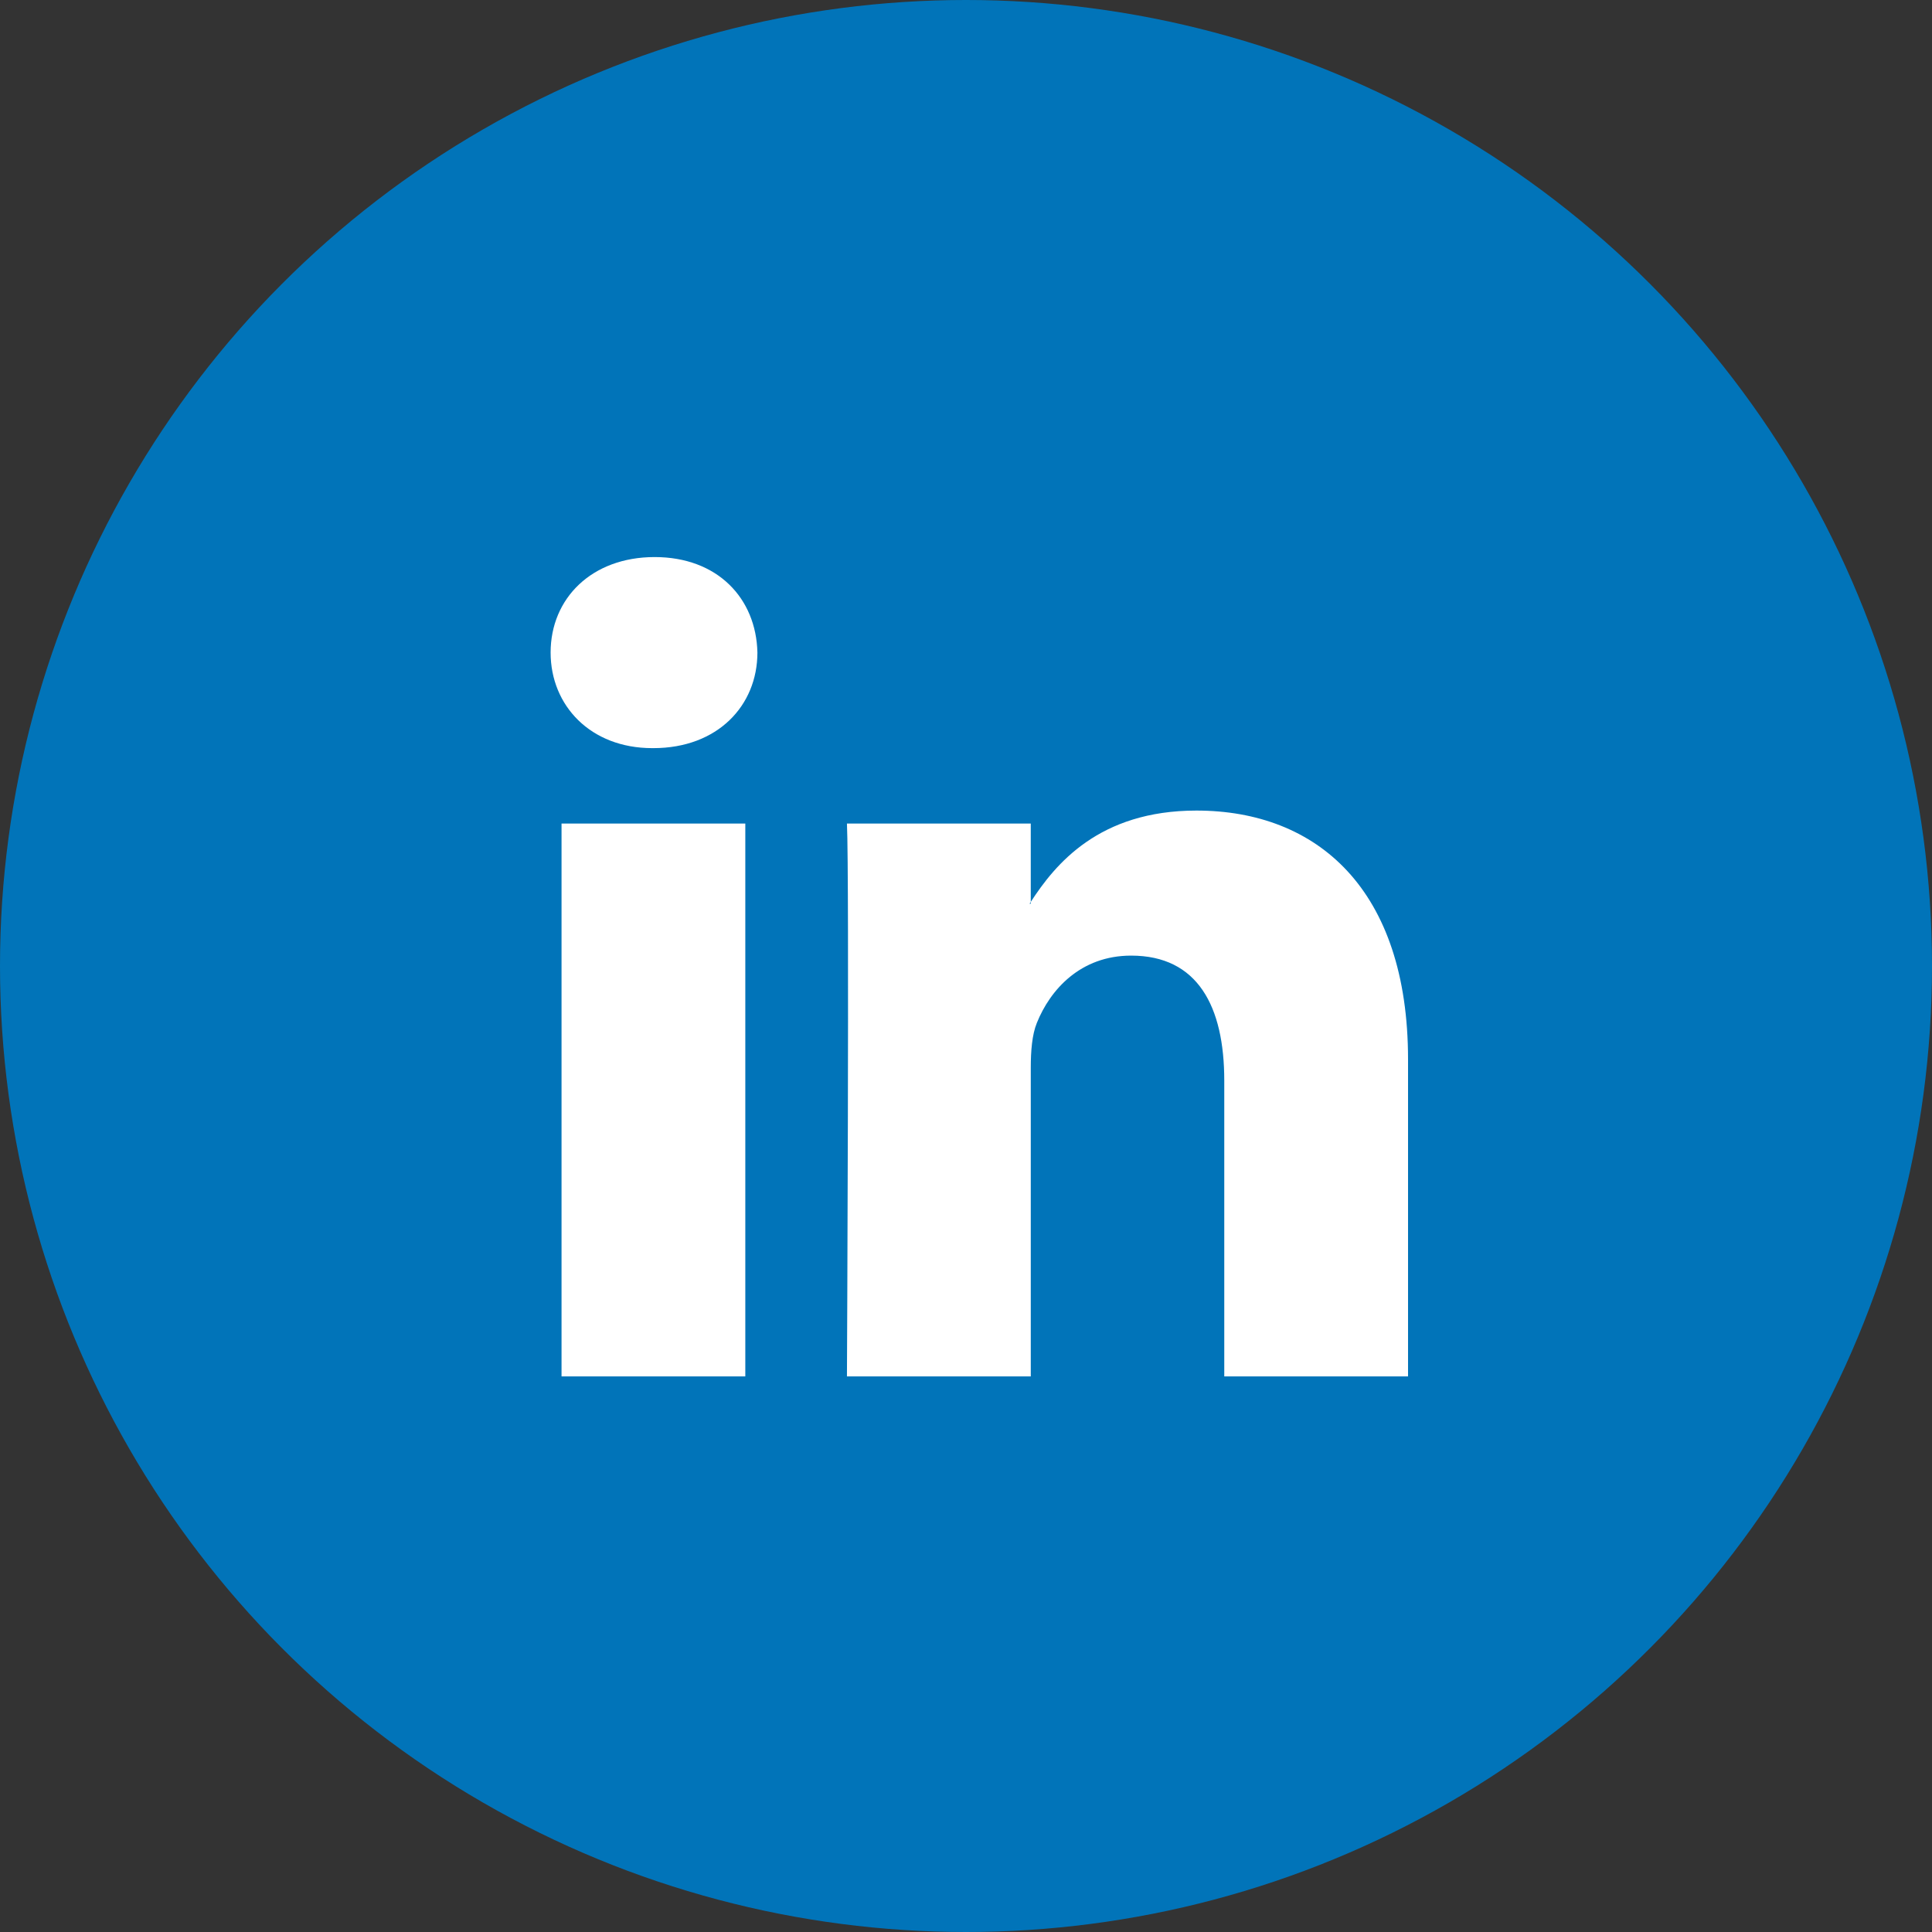
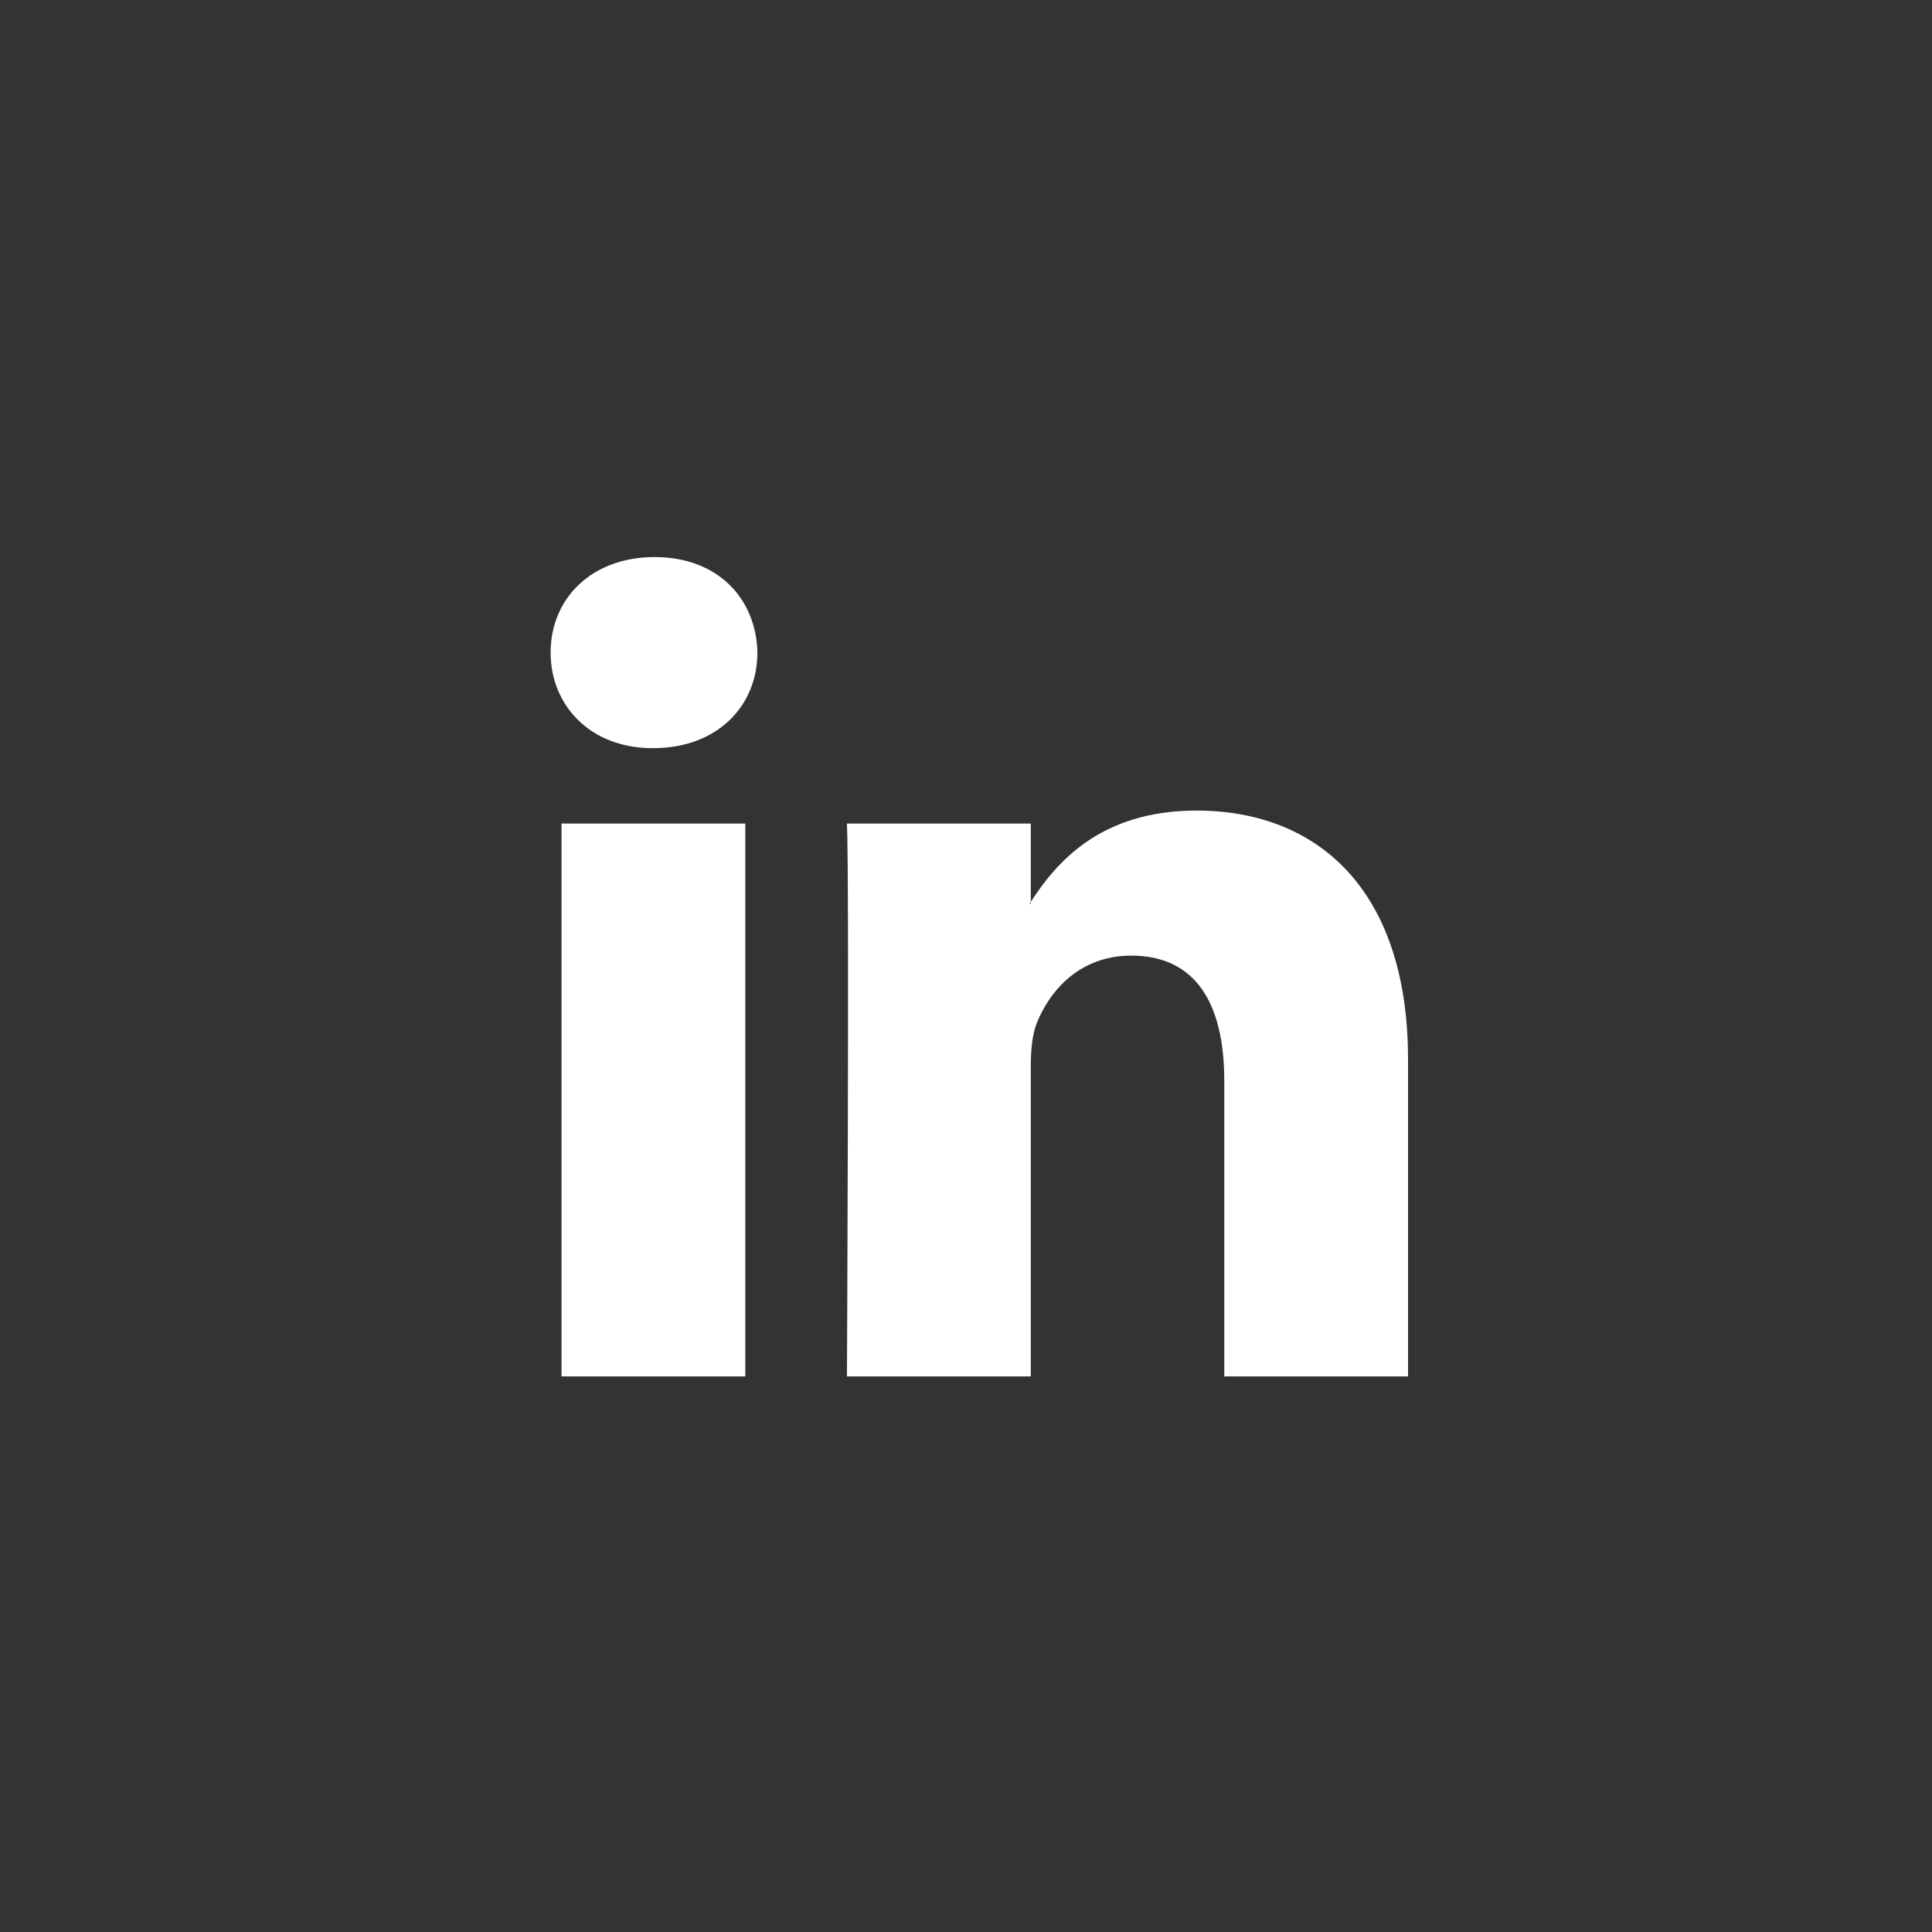
<svg xmlns="http://www.w3.org/2000/svg" width="200px" height="200px" viewBox="0 0 200 200" version="1.1">
  <rect x="0" y="0" width="200" height="200" fill="#333333" stroke="none" />
  <title>linkedin</title>
  <desc>Created with Sketch.</desc>
  <defs />
  <g id="Page-1" stroke="none" stroke-width="1" fill="none" fill-rule="evenodd">
    <g id="linkedin">
-       <circle id="Combined-Shape" fill="#0174B9" cx="100" cy="100" r="100" />
      <path d="M145.76,109.668 L145.76,142.483 L126.736,142.483 L126.736,111.866 C126.736,104.174 123.985,98.925 117.098,98.925 C111.842,98.925 108.713,102.463 107.337,105.885 C106.835,107.108 106.706,108.811 106.706,110.523 L106.706,142.483 L87.676,142.483 C87.676,142.483 87.932,90.627 87.676,85.255 L106.704,85.255 L106.704,93.366 C106.666,93.427 106.616,93.493 106.579,93.551 L106.704,93.551 L106.704,93.366 C109.232,89.473 113.747,83.91 123.853,83.91 C136.374,83.91 145.76,92.089 145.76,109.668 Z M67.769,57.667 C74.28,57.667 78.282,61.938 78.407,67.553 C78.407,73.047 74.28,77.446 67.643,77.446 L67.516,77.446 C61.135,77.446 57,73.046 57,67.553 C57,61.938 61.258,57.667 67.769,57.667 Z M58.13,142.483 L58.13,85.255 L77.154,85.255 L77.154,142.483 L58.13,142.483 Z" id="Combined-Shape" fill="#FFFFFF" />
    </g>
  </g>
</svg>